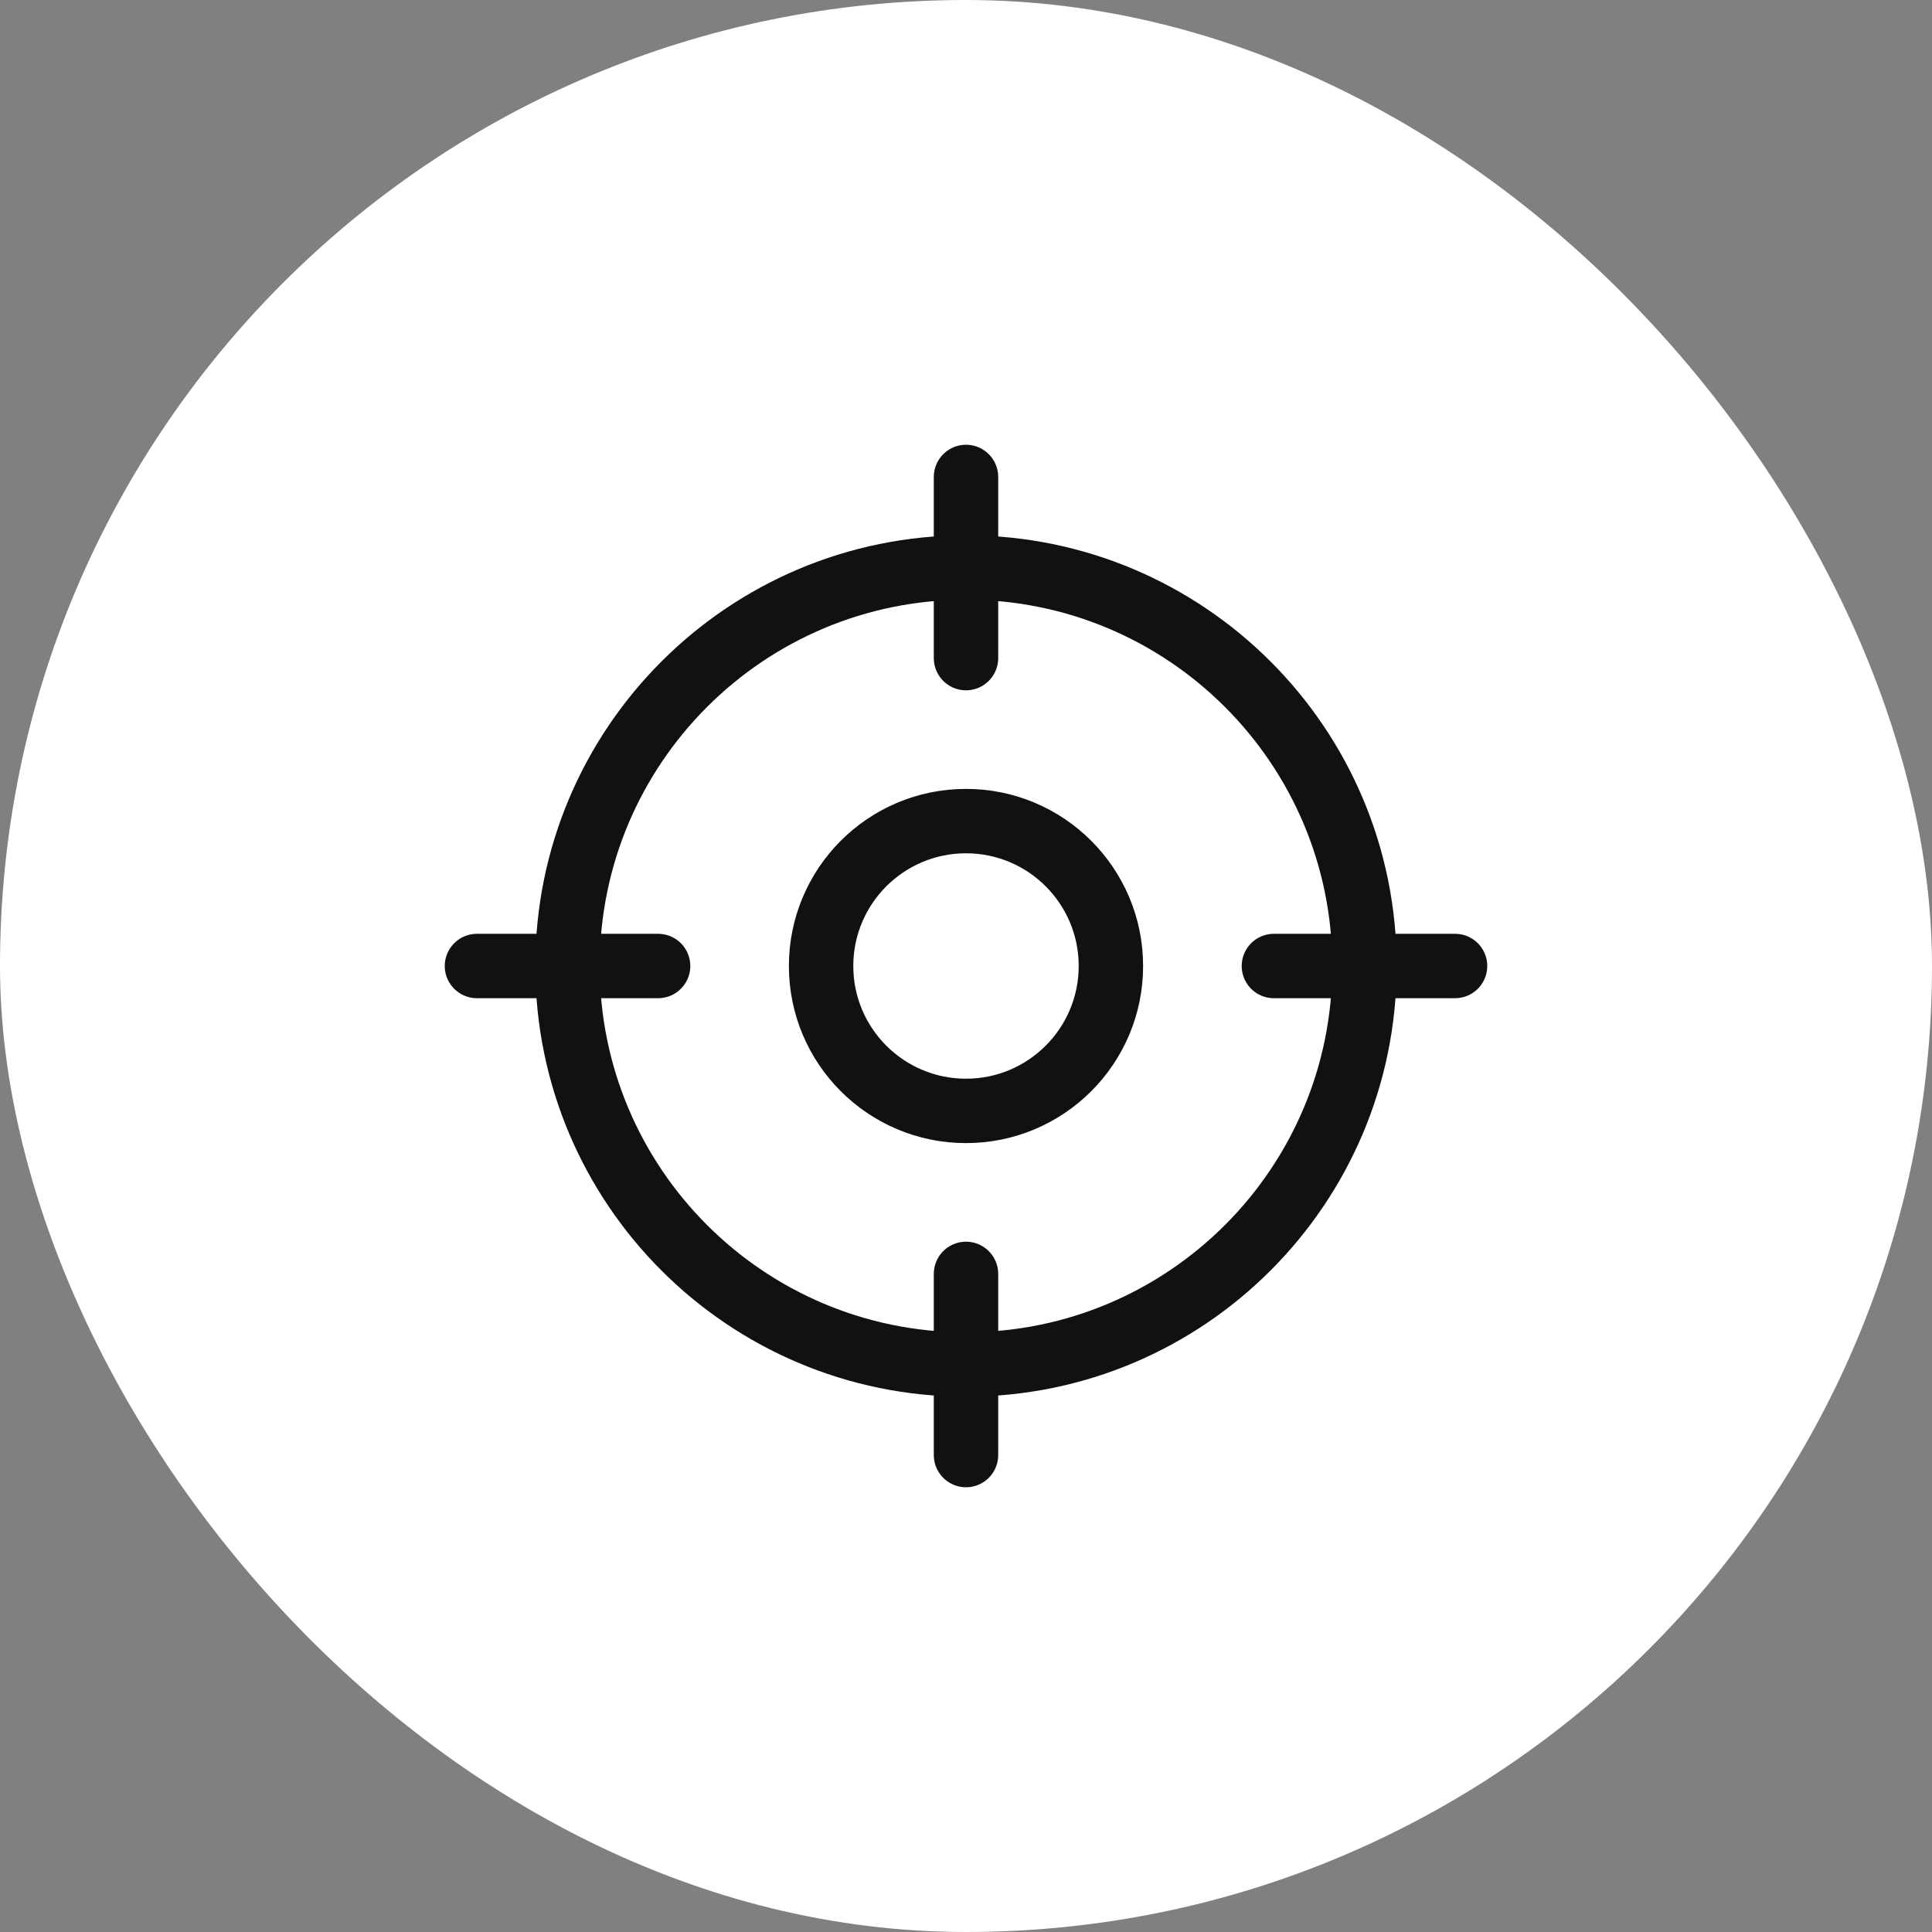
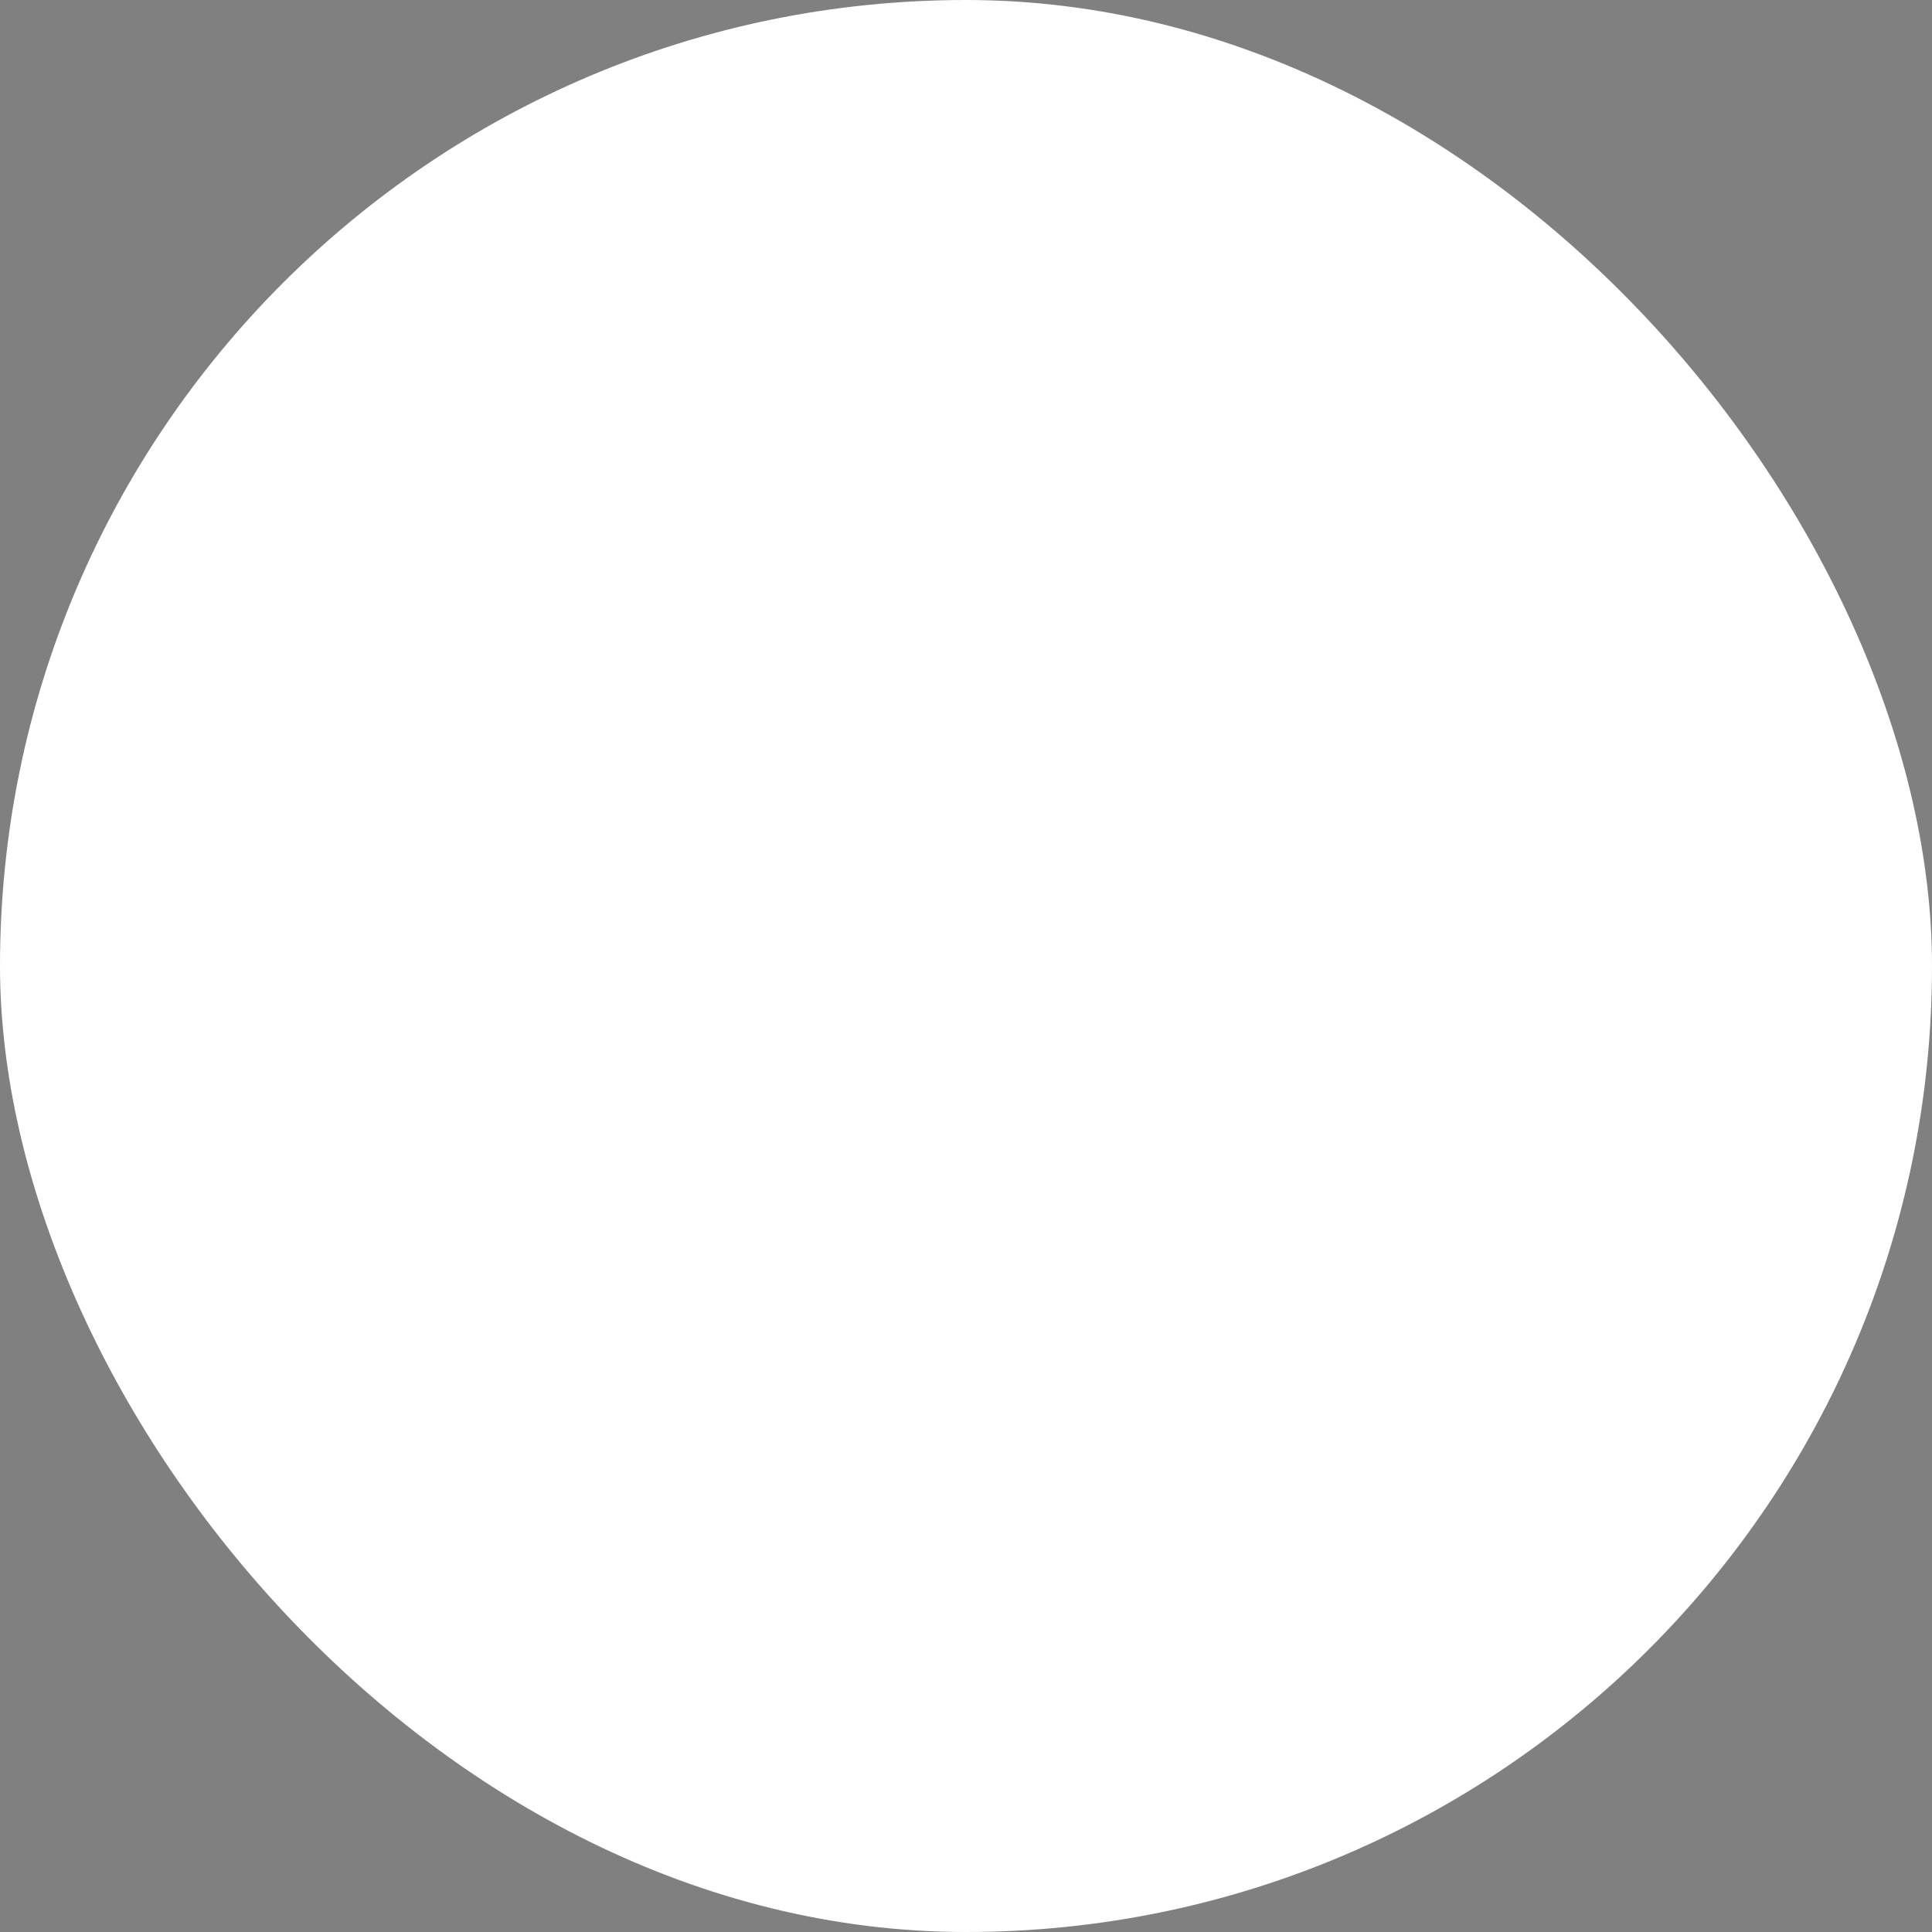
<svg xmlns="http://www.w3.org/2000/svg" width="60" height="60" viewBox="0 0 60 60" fill="none">
  <rect x="0" y="0" width="60" height="60" fill="#808080" stroke="none" />
  <rect width="60" height="60" rx="30" fill="white" />
-   <path d="M30 14.812V20.438M14.812 30H20.438M30 45.188V39.562M45.188 30H39.562M42.375 30C42.375 36.834 36.834 42.375 30 42.375C23.166 42.375 17.625 36.834 17.625 30C17.625 23.166 23.166 17.625 30 17.625C36.834 17.625 42.375 23.166 42.375 30ZM34.5 30C34.5 32.485 32.485 34.5 30 34.5C27.515 34.5 25.5 32.485 25.5 30C25.5 27.515 27.515 25.5 30 25.5C32.485 25.5 34.5 27.515 34.5 30Z" stroke="#111013" stroke-width="2" stroke-linecap="round" stroke-linejoin="round" />
</svg>